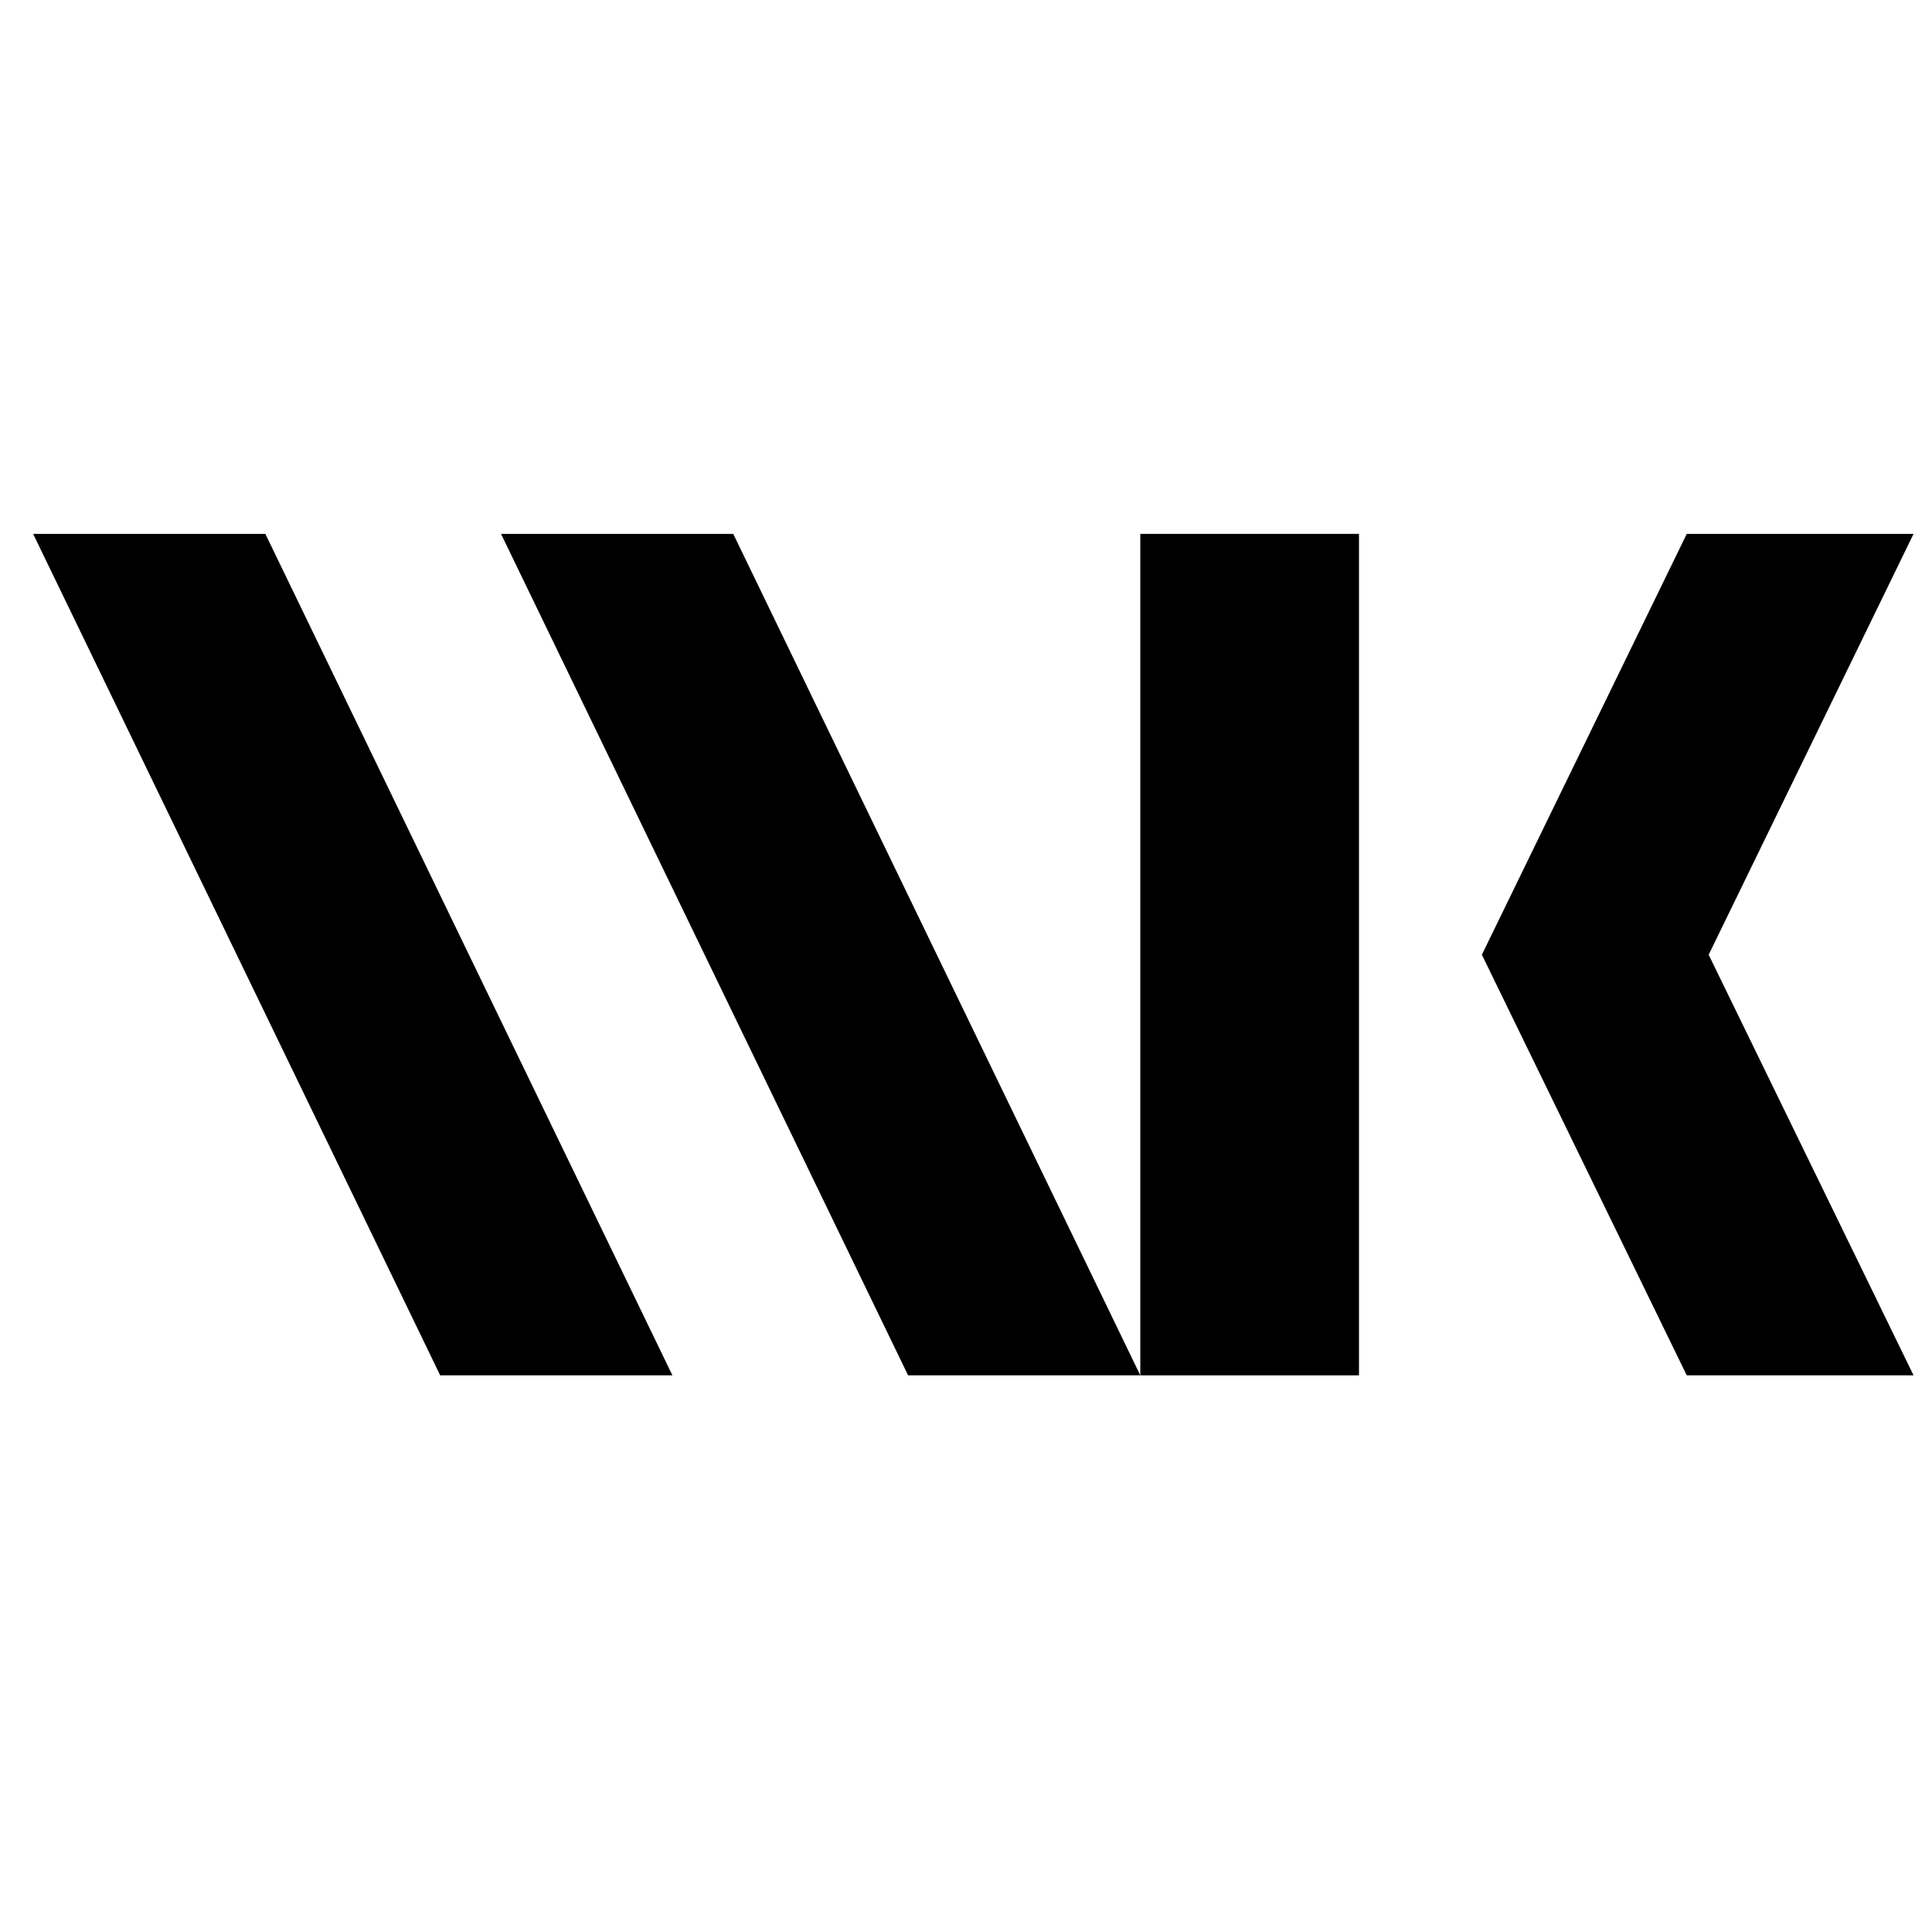
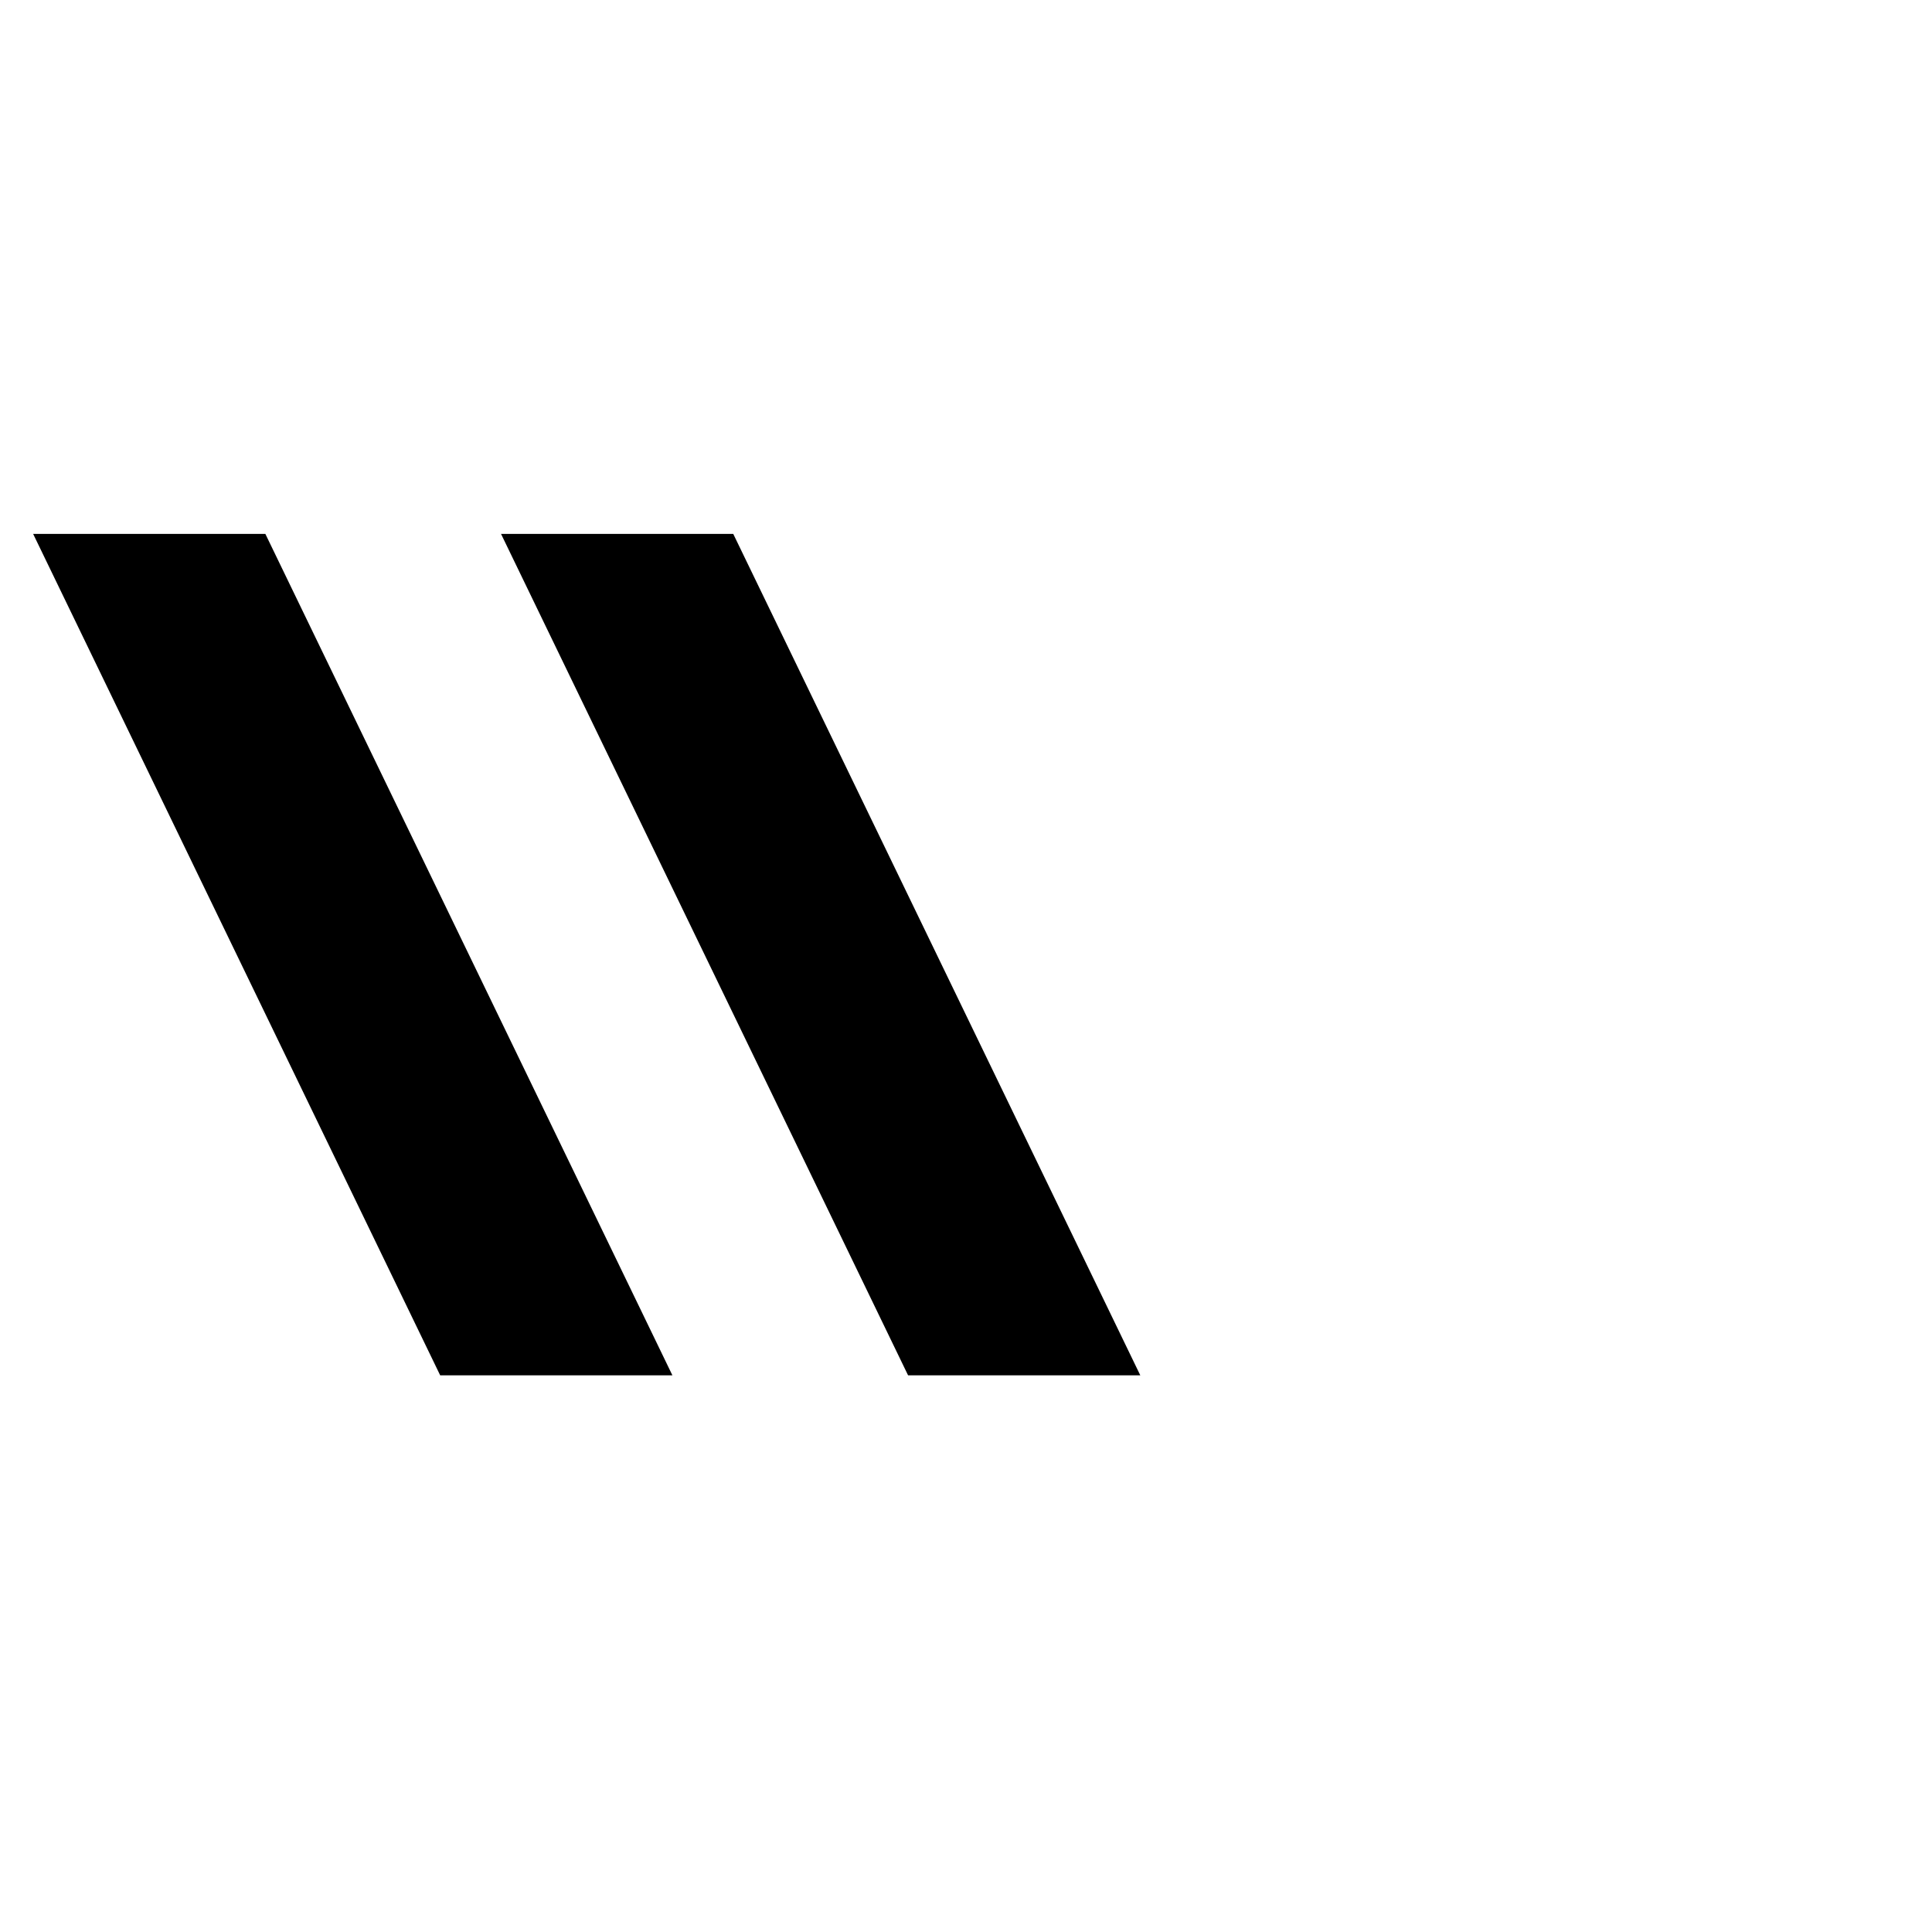
<svg xmlns="http://www.w3.org/2000/svg" xmlns:ns1="http://sodipodi.sourceforge.net/DTD/sodipodi-0.dtd" xmlns:ns2="http://www.inkscape.org/namespaces/inkscape" id="Ebene_2" data-name="Ebene 2" width="134" height="134" version="1.1" ns1:docname="logo.svg" ns2:version="1.2.2 (b0a8486541, 2022-12-01)">
  <ns1:namedview id="namedview149" pagecolor="#ffffff" bordercolor="#000000" borderopacity="0.25" ns2:showpageshadow="2" ns2:pageopacity="0.0" ns2:pagecheckerboard="0" ns2:deskcolor="#d1d1d1" showgrid="false" ns2:zoom="7.6641791" ns2:cx="66.934761" ns2:cy="67.260954" ns2:window-width="1504" ns2:window-height="1285" ns2:window-x="26" ns2:window-y="23" ns2:window-maximized="0" ns2:current-layer="Ebene_2" />
  <defs id="defs135">
    <style id="style133">
      .cls-1 {
        fill: #000000;
        stroke-width: 0px;
      }
    </style>
  </defs>
  <g id="Ebene_1-2" data-name="Ebene 1" transform="matrix(1.708,0,0,1.708,2.298,37.029)">
    <g id="g145">
-       <rect class="cls-1" x="44.96" width="8.88" height="34.17" id="rect137" y="0" />
      <polygon class="cls-1" points="28.43,0 44.96,34.17 35.53,34.17 19,0 " id="polygon139" />
      <polygon class="cls-1" points="9.43,0 25.96,34.17 16.53,34.17 0,0 " id="polygon141" />
-       <polygon class="cls-1" points="67.15,34.17 76.36,34.17 68.04,17.09 76.36,0 67.15,0 58.83,17.09 " id="polygon143" />
    </g>
  </g>
</svg>